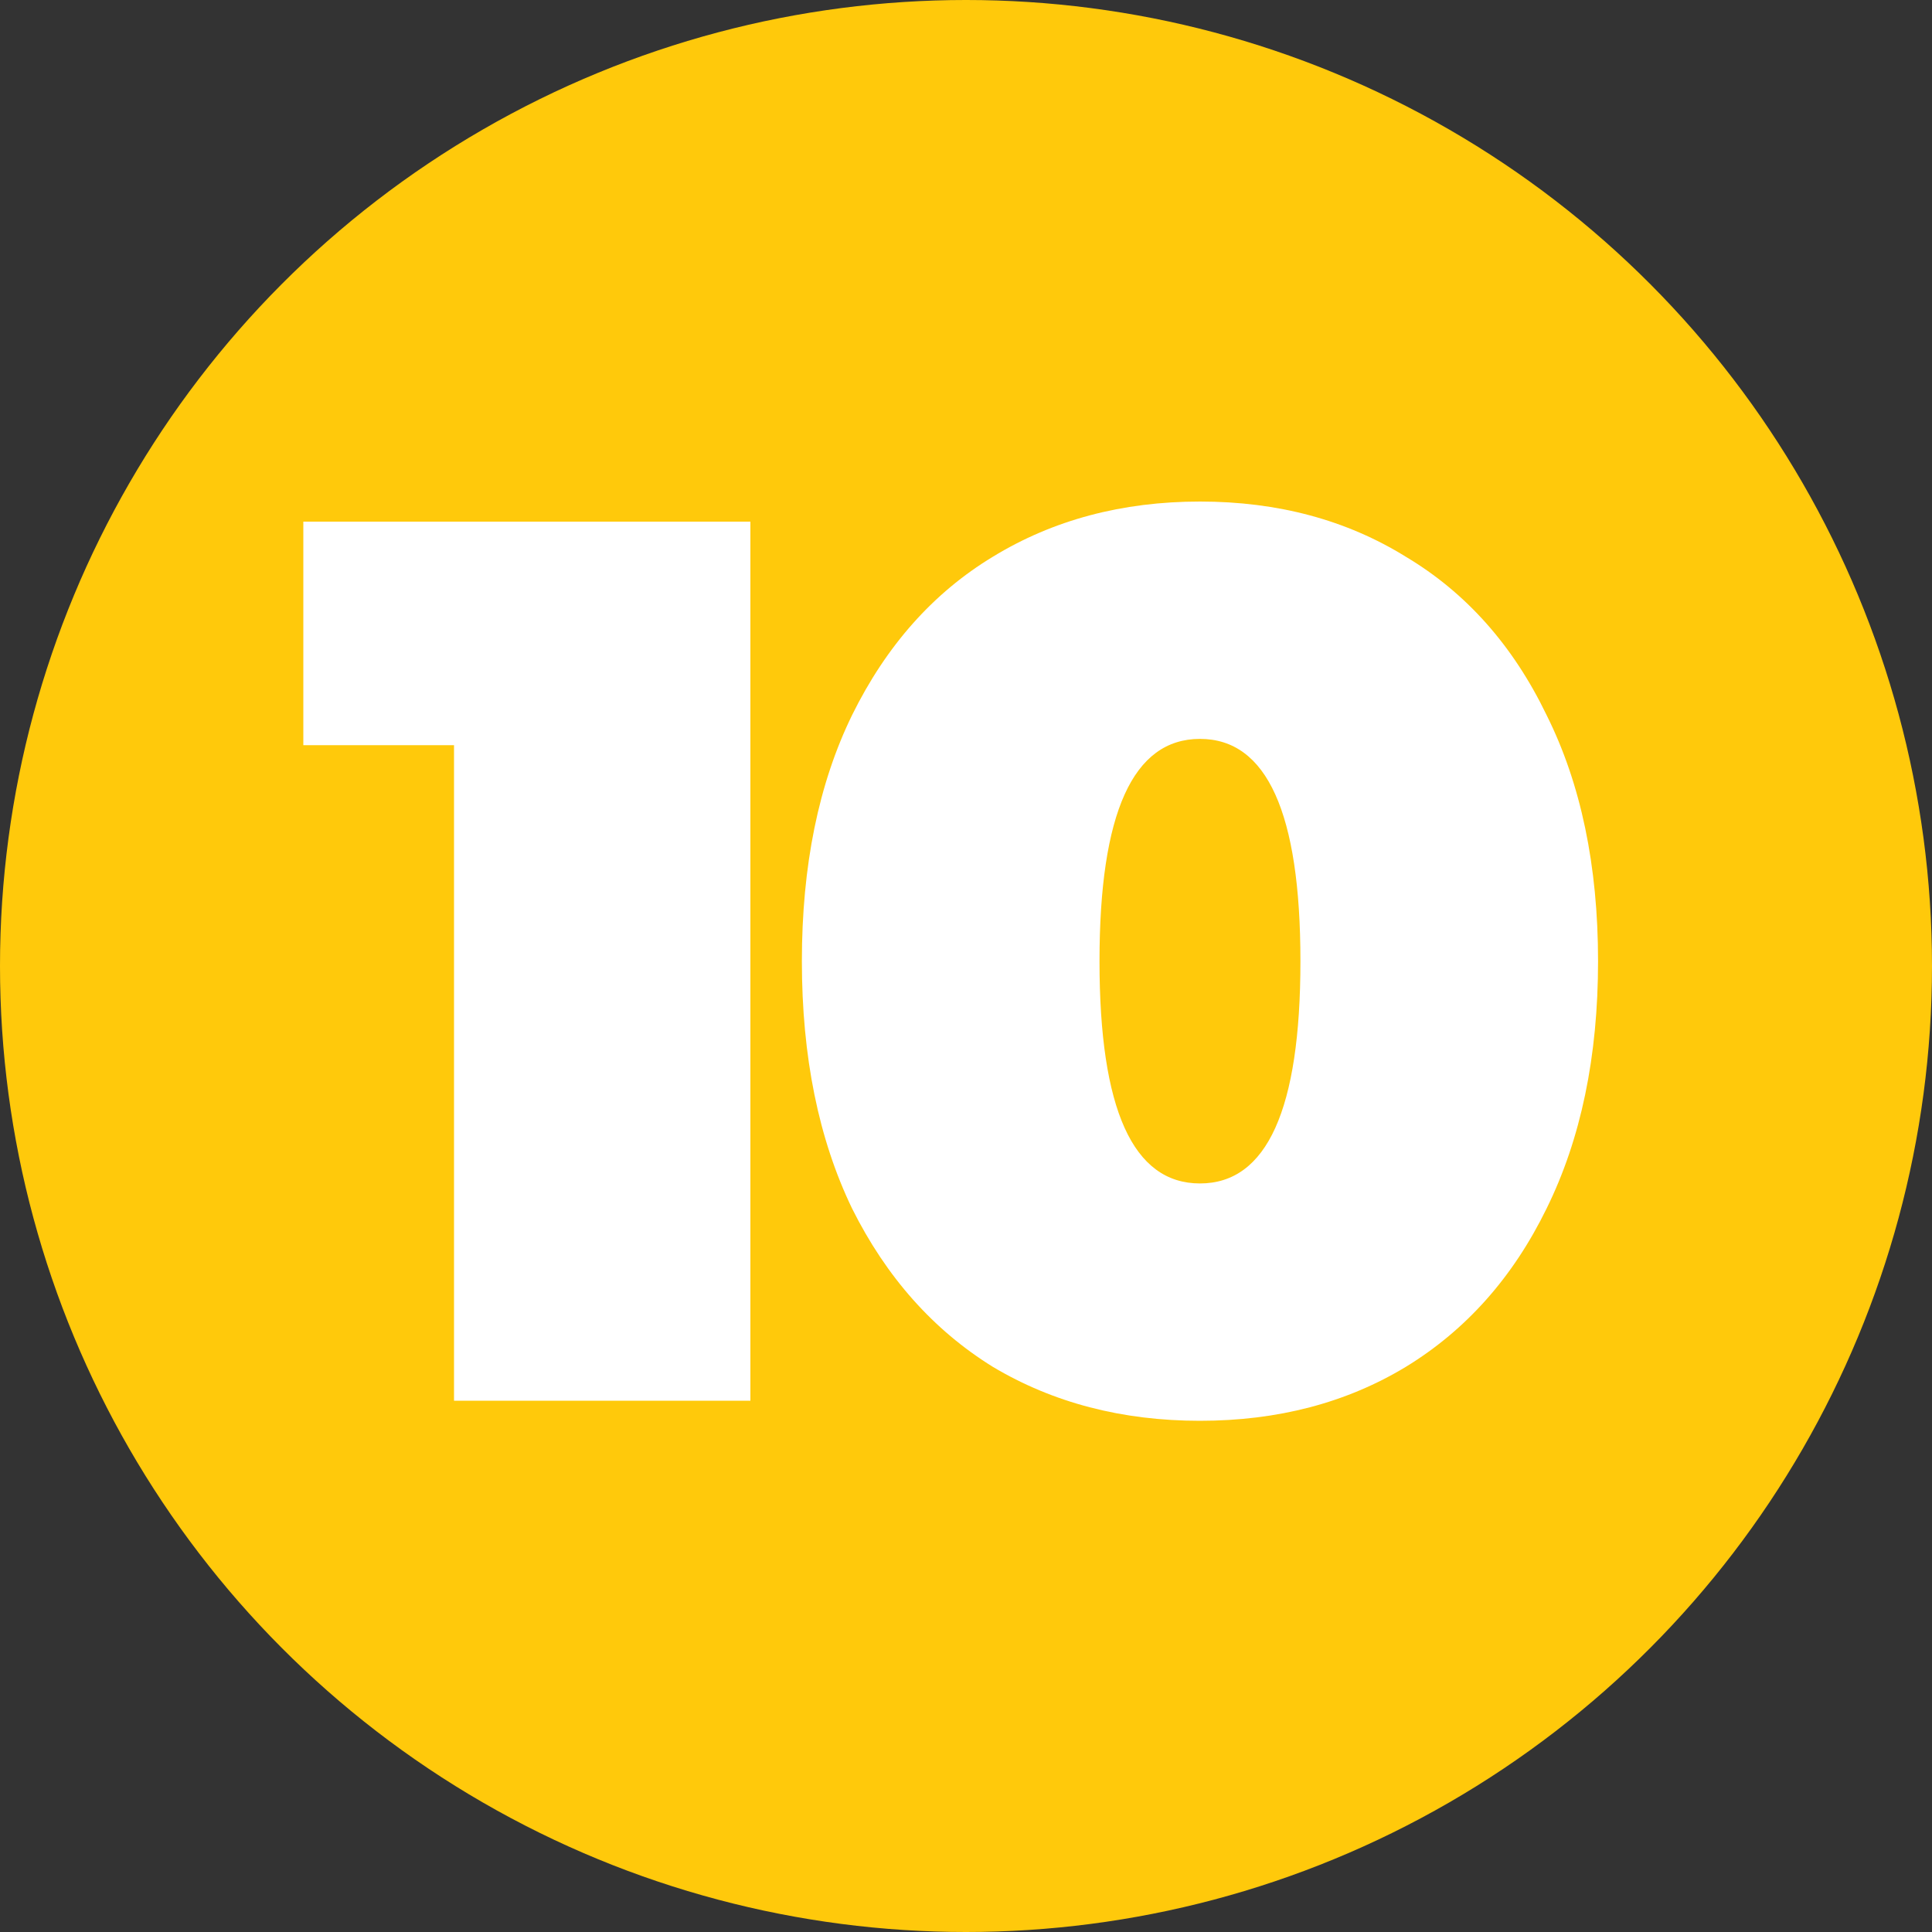
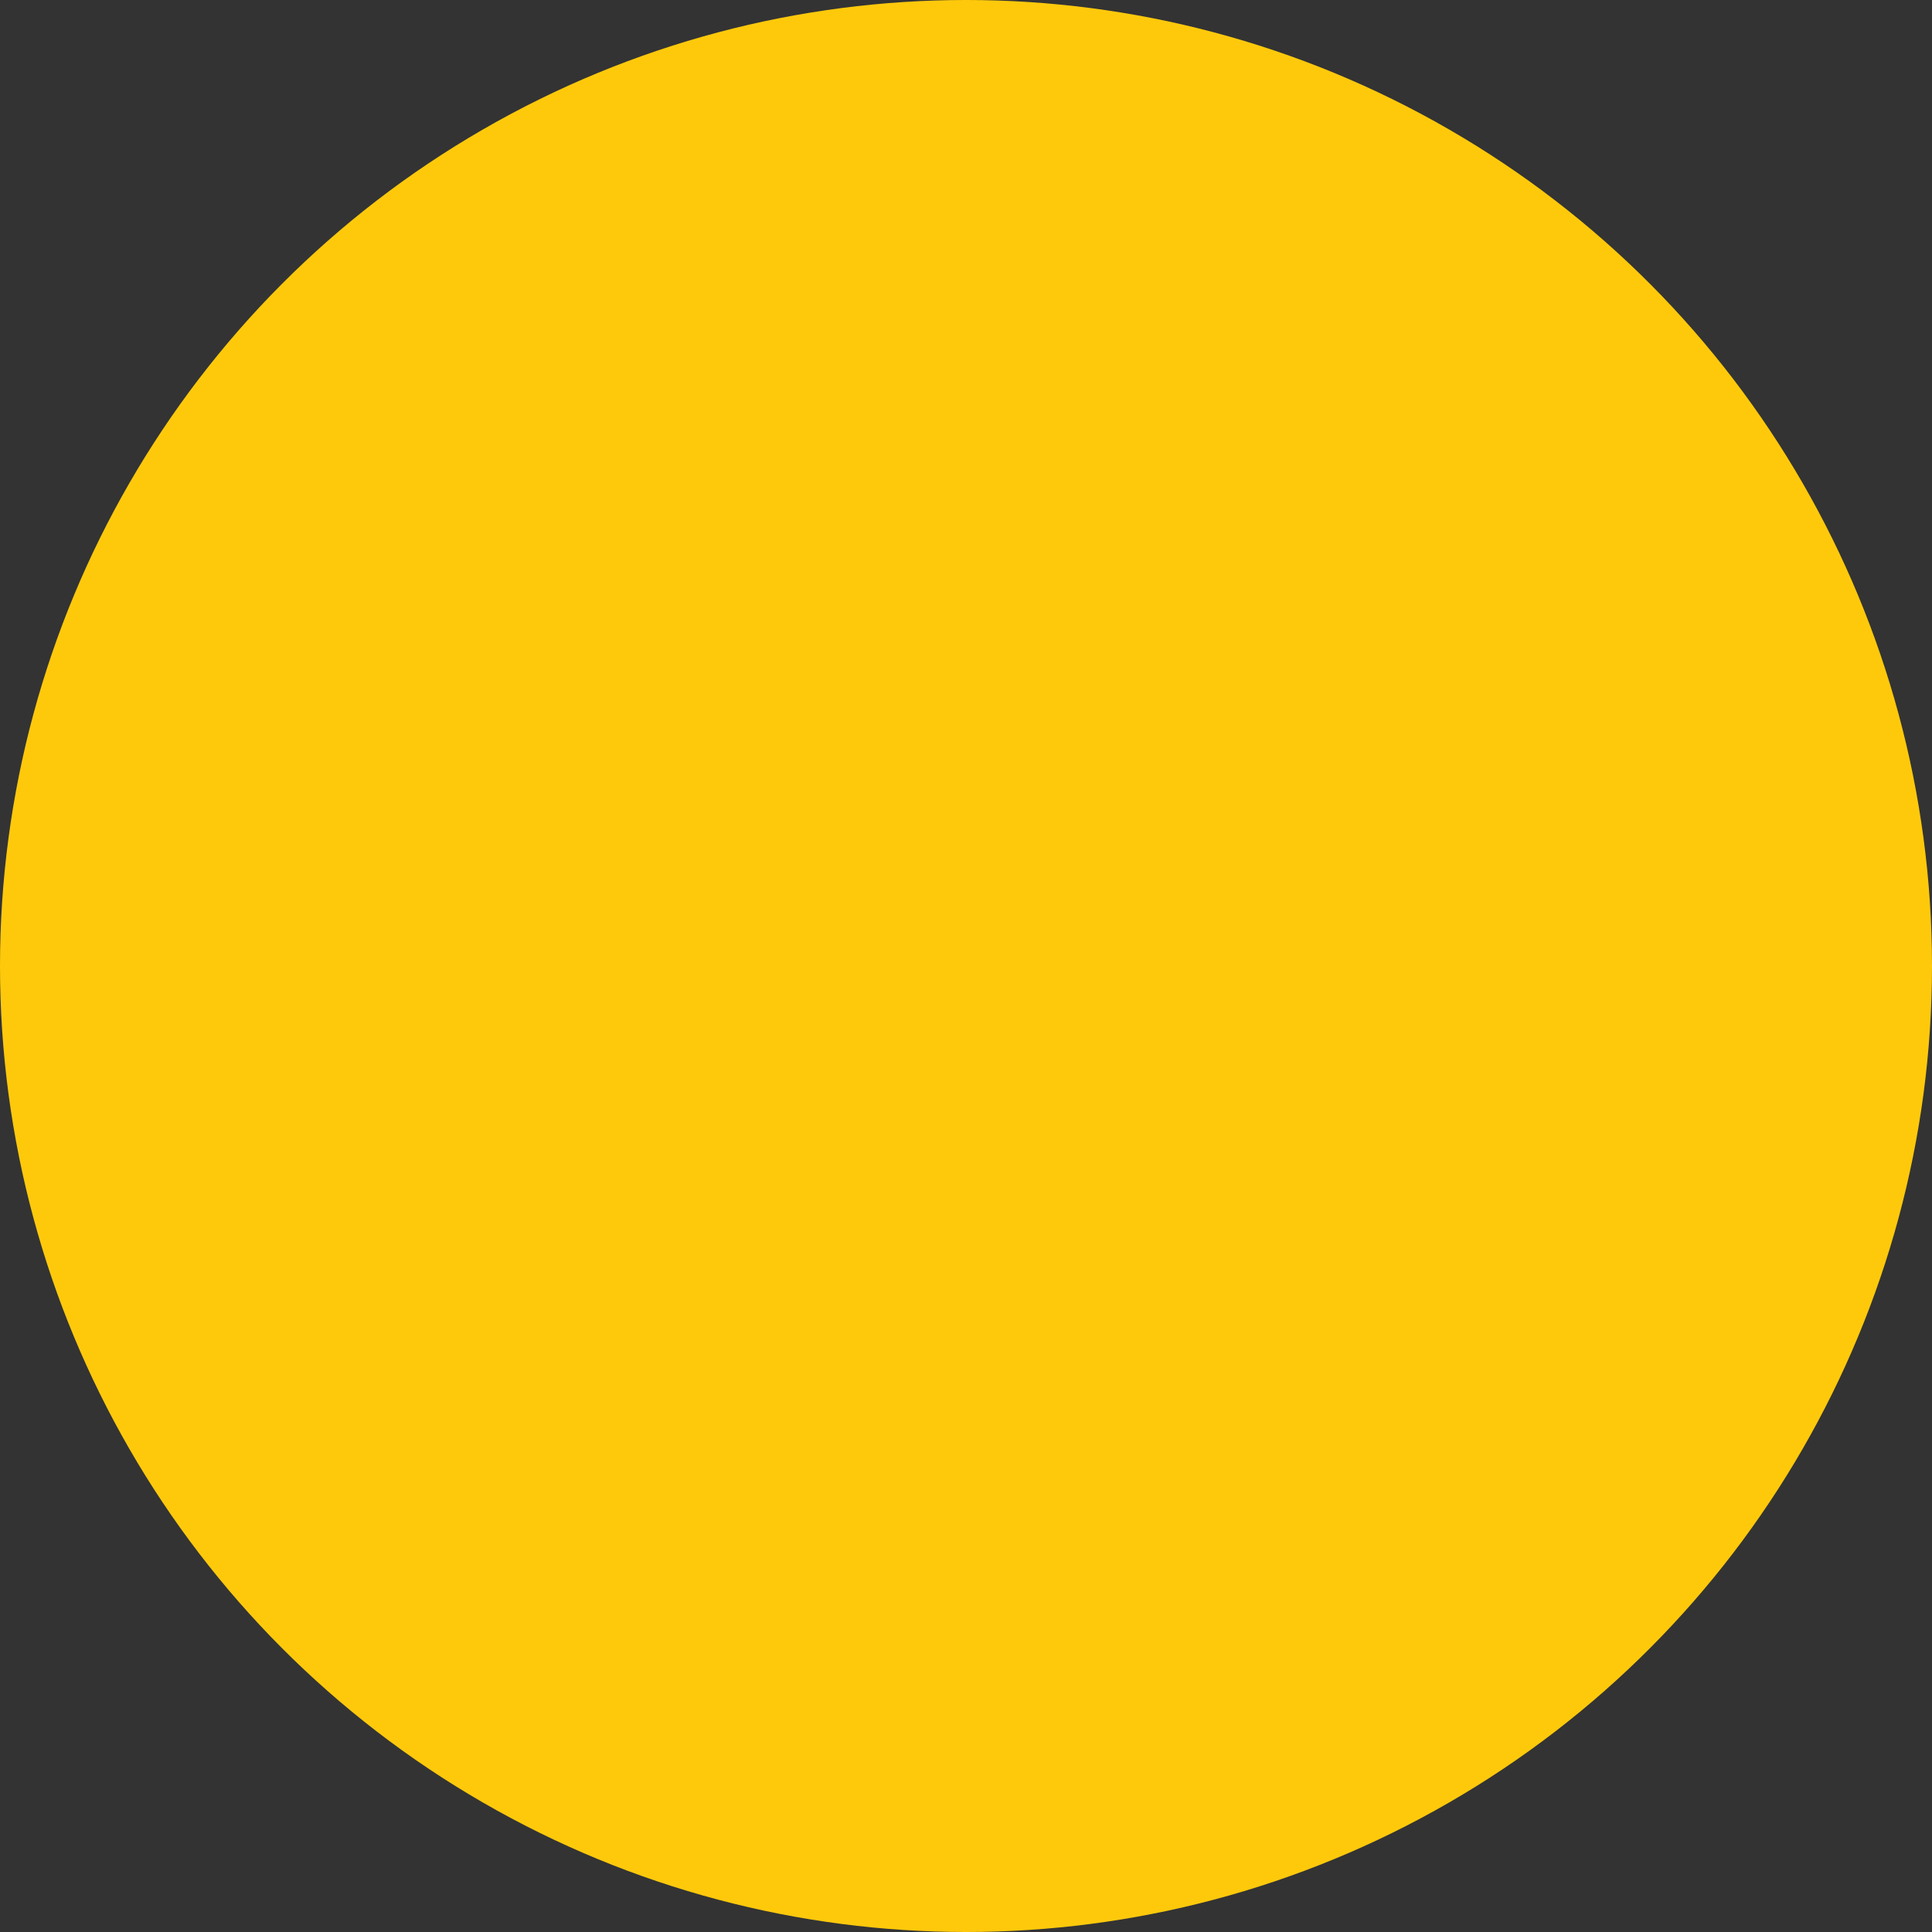
<svg xmlns="http://www.w3.org/2000/svg" width="40" height="40" viewBox="0 0 40 40" fill="none">
  <rect x="0" y="0" width="40" height="40" fill="#333333" stroke="none" />
  <circle cx="20" cy="20" r="20" fill="#FFC90B" />
-   <path d="M15.536 10.8V29H9.4V15.428H6.28V10.8H15.536ZM24.844 29.416C23.232 29.416 21.802 29.043 20.554 28.298C19.323 27.535 18.352 26.443 17.642 25.022C16.948 23.583 16.602 21.876 16.602 19.9C16.602 17.924 16.948 16.225 17.642 14.804C18.352 13.365 19.323 12.273 20.554 11.528C21.802 10.765 23.232 10.384 24.844 10.384C26.456 10.384 27.877 10.765 29.108 11.528C30.356 12.273 31.326 13.365 32.02 14.804C32.73 16.225 33.086 17.924 33.086 19.9C33.086 21.876 32.73 23.583 32.02 25.022C31.326 26.443 30.356 27.535 29.108 28.298C27.877 29.043 26.456 29.416 24.844 29.416ZM24.844 24.502C26.23 24.502 26.924 22.968 26.924 19.9C26.924 16.832 26.23 15.298 24.844 15.298C23.457 15.298 22.764 16.832 22.764 19.9C22.764 22.968 23.457 24.502 24.844 24.502Z" fill="white" />
</svg>